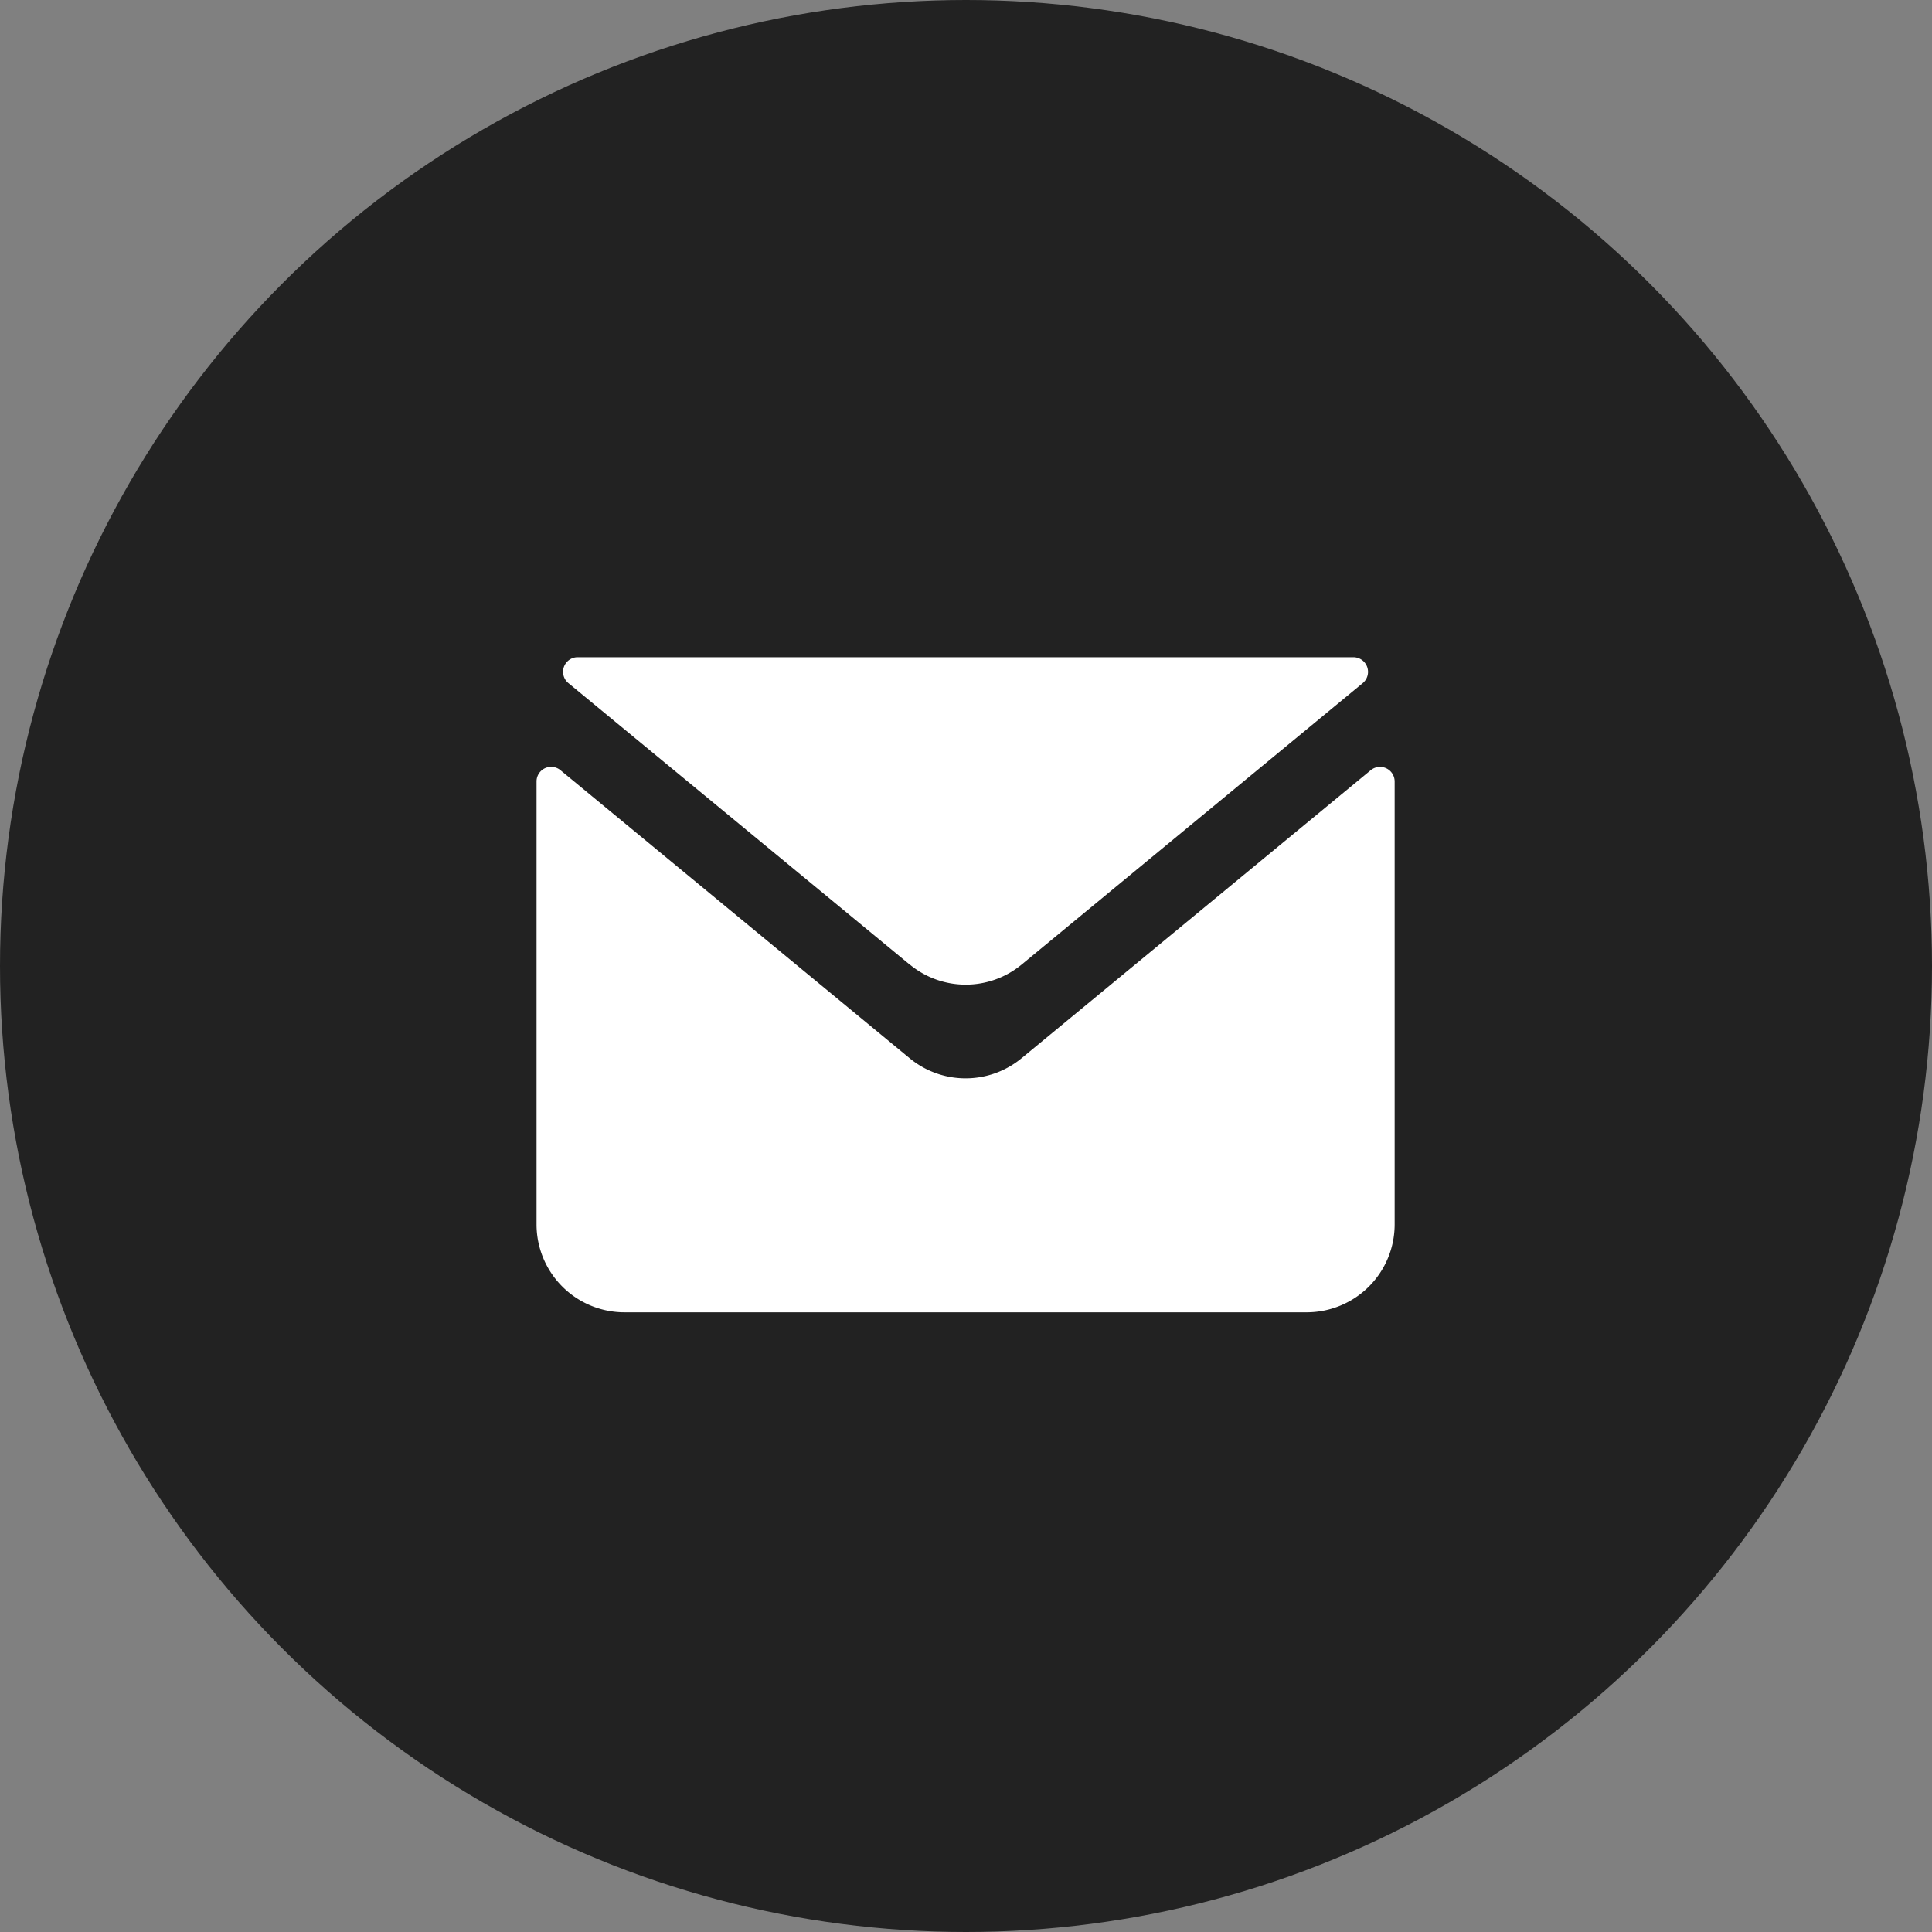
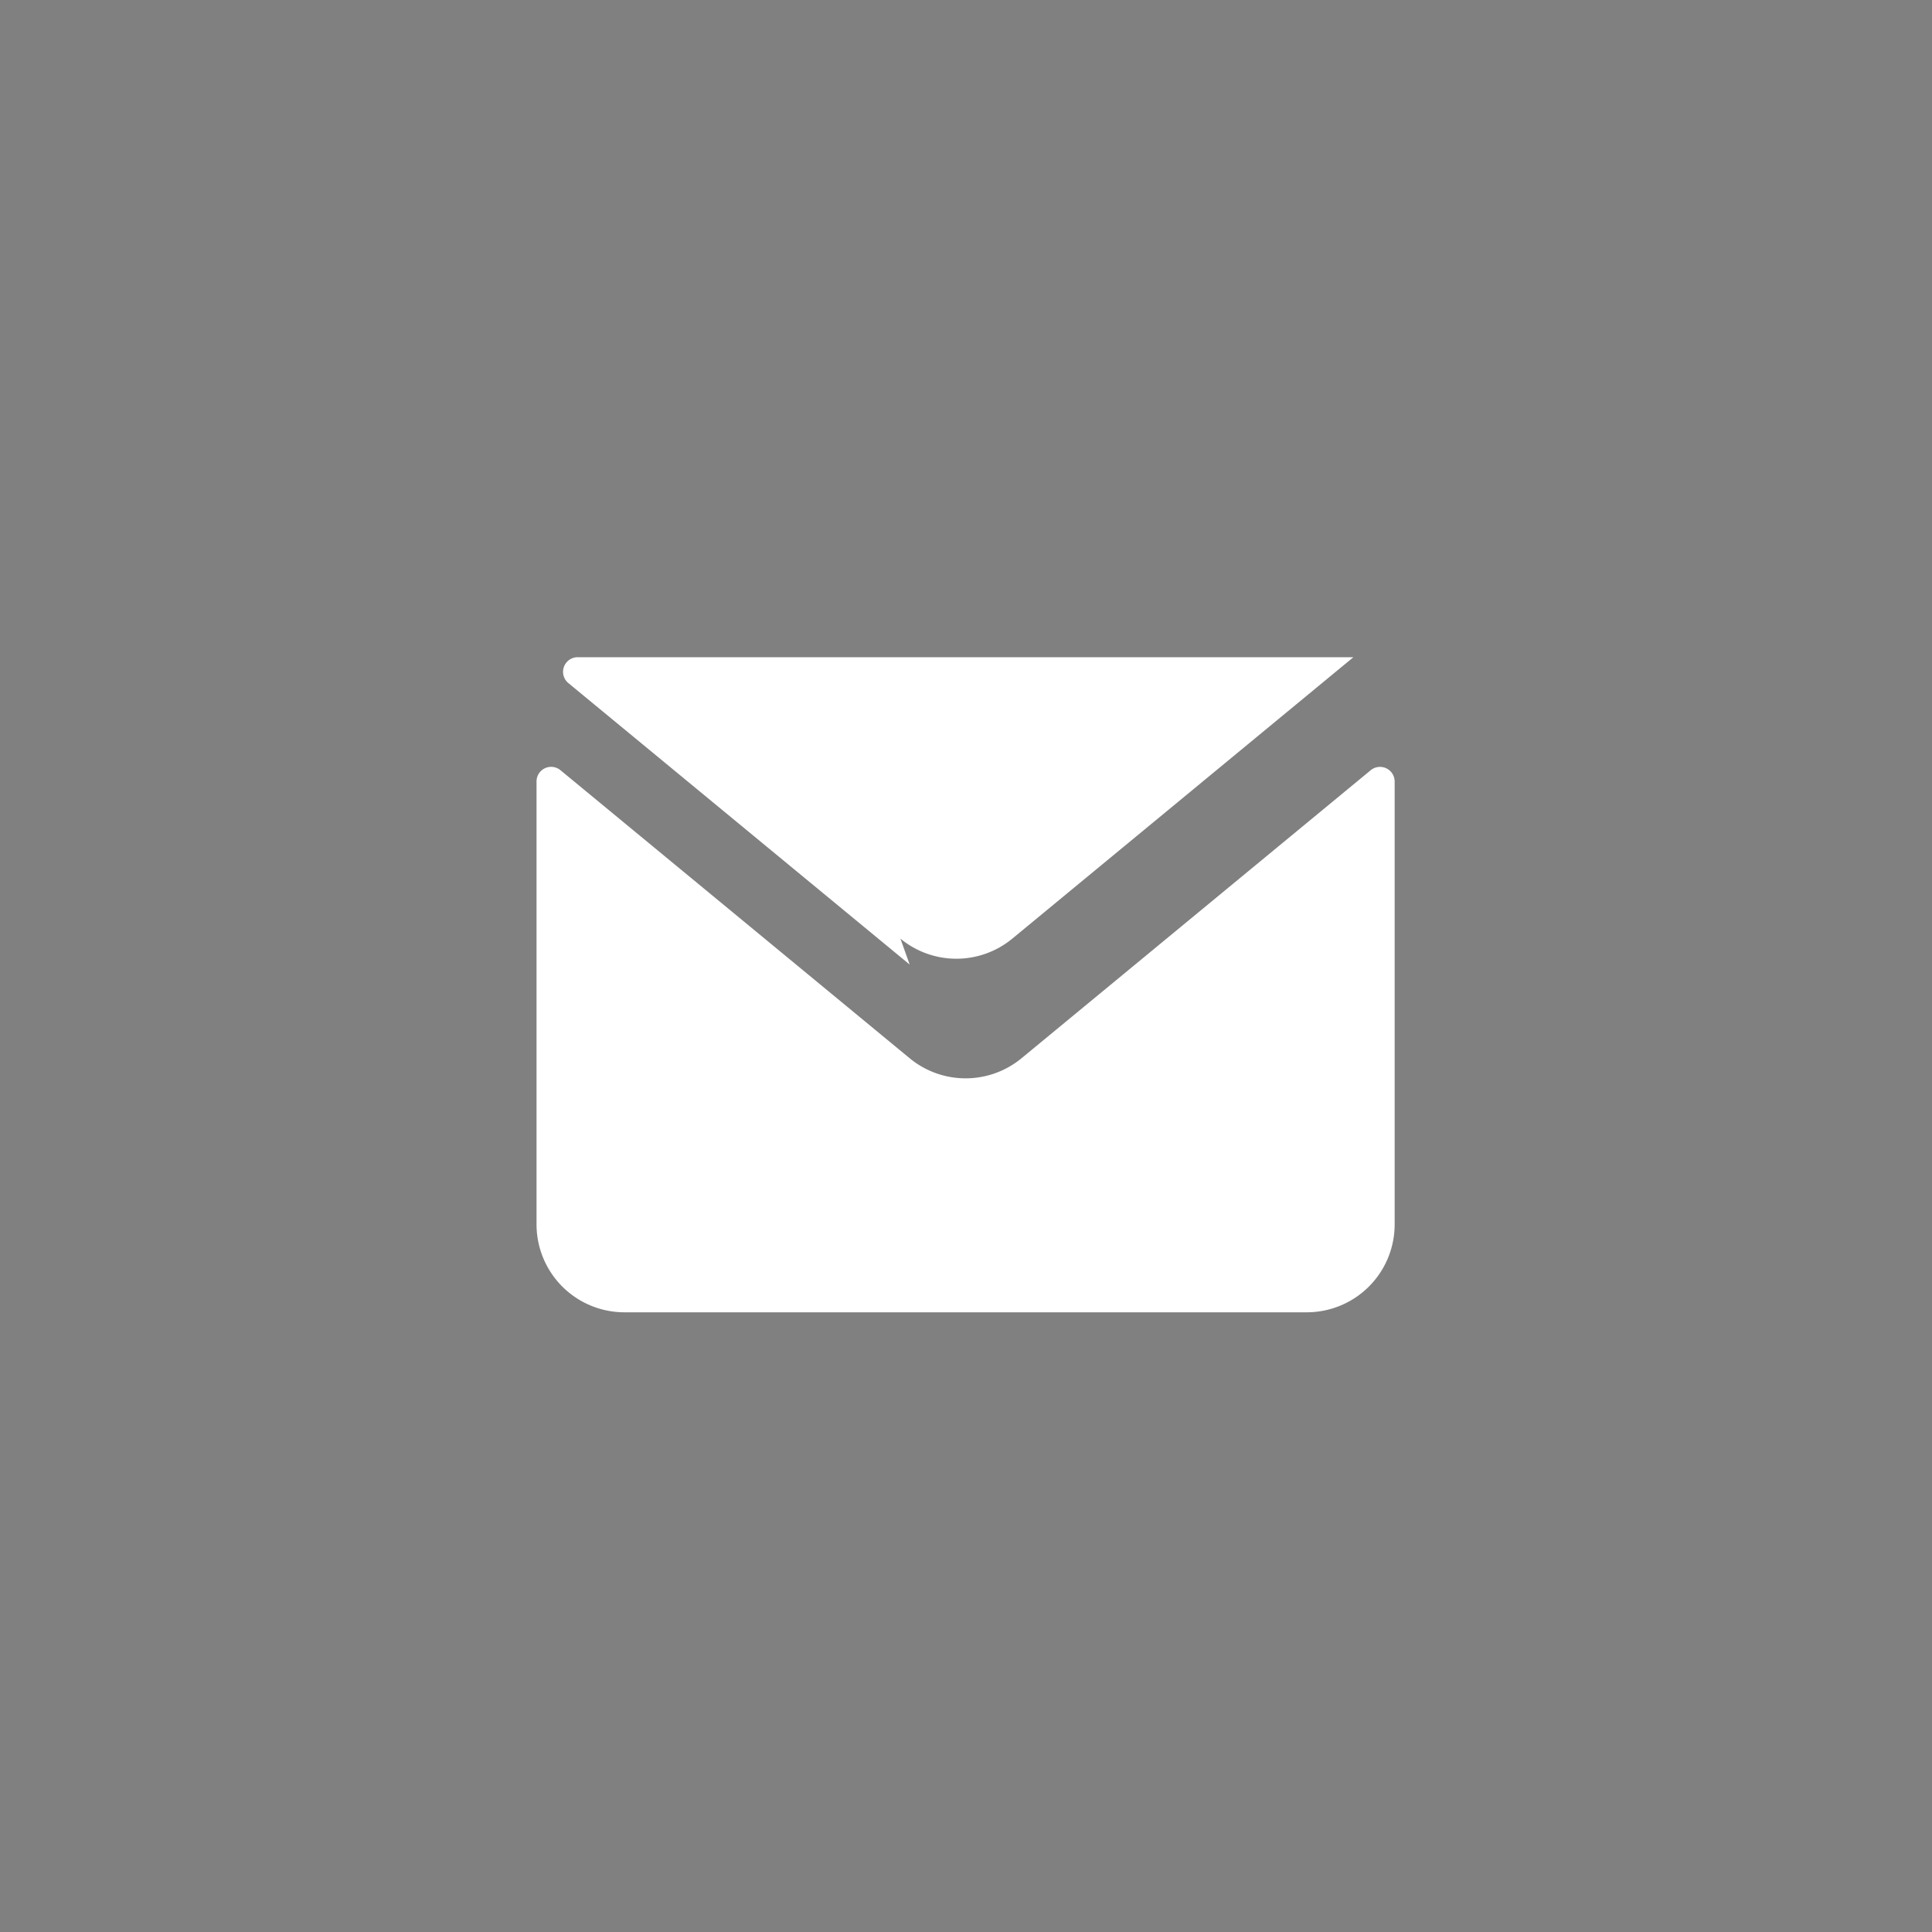
<svg xmlns="http://www.w3.org/2000/svg" width="50.412" height="50.412">
  <rect width="100%" height="100%" fill="#808080" stroke="none" />
  <g transform="translate(-345.02 -2979.568)">
-     <circle cx="25.206" cy="25.206" r="25.206" transform="translate(345.02 2979.568)" fill="#222" />
-     <path d="M368.756 3007.181l-9.112-7.516a.381.381 0 00-.624.294v11.558a2.294 2.294 0 002.294 2.293h17.806a2.294 2.294 0 002.291-2.293v-11.558a.382.382 0 00-.624-.294l-9.112 7.516a2.294 2.294 0 01-2.919 0m0-2.445l-8.904-7.343a.381.381 0 01.242-.676h20.24a.382.382 0 01.244.676l-8.9 7.343a2.294 2.294 0 01-2.919 0" fill="#fff" />
+     <path d="M368.756 3007.181l-9.112-7.516a.381.381 0 00-.624.294v11.558a2.294 2.294 0 002.294 2.293h17.806a2.294 2.294 0 002.291-2.293v-11.558a.382.382 0 00-.624-.294l-9.112 7.516a2.294 2.294 0 01-2.919 0m0-2.445l-8.904-7.343a.381.381 0 01.242-.676h20.24l-8.9 7.343a2.294 2.294 0 01-2.919 0" fill="#fff" />
  </g>
</svg>